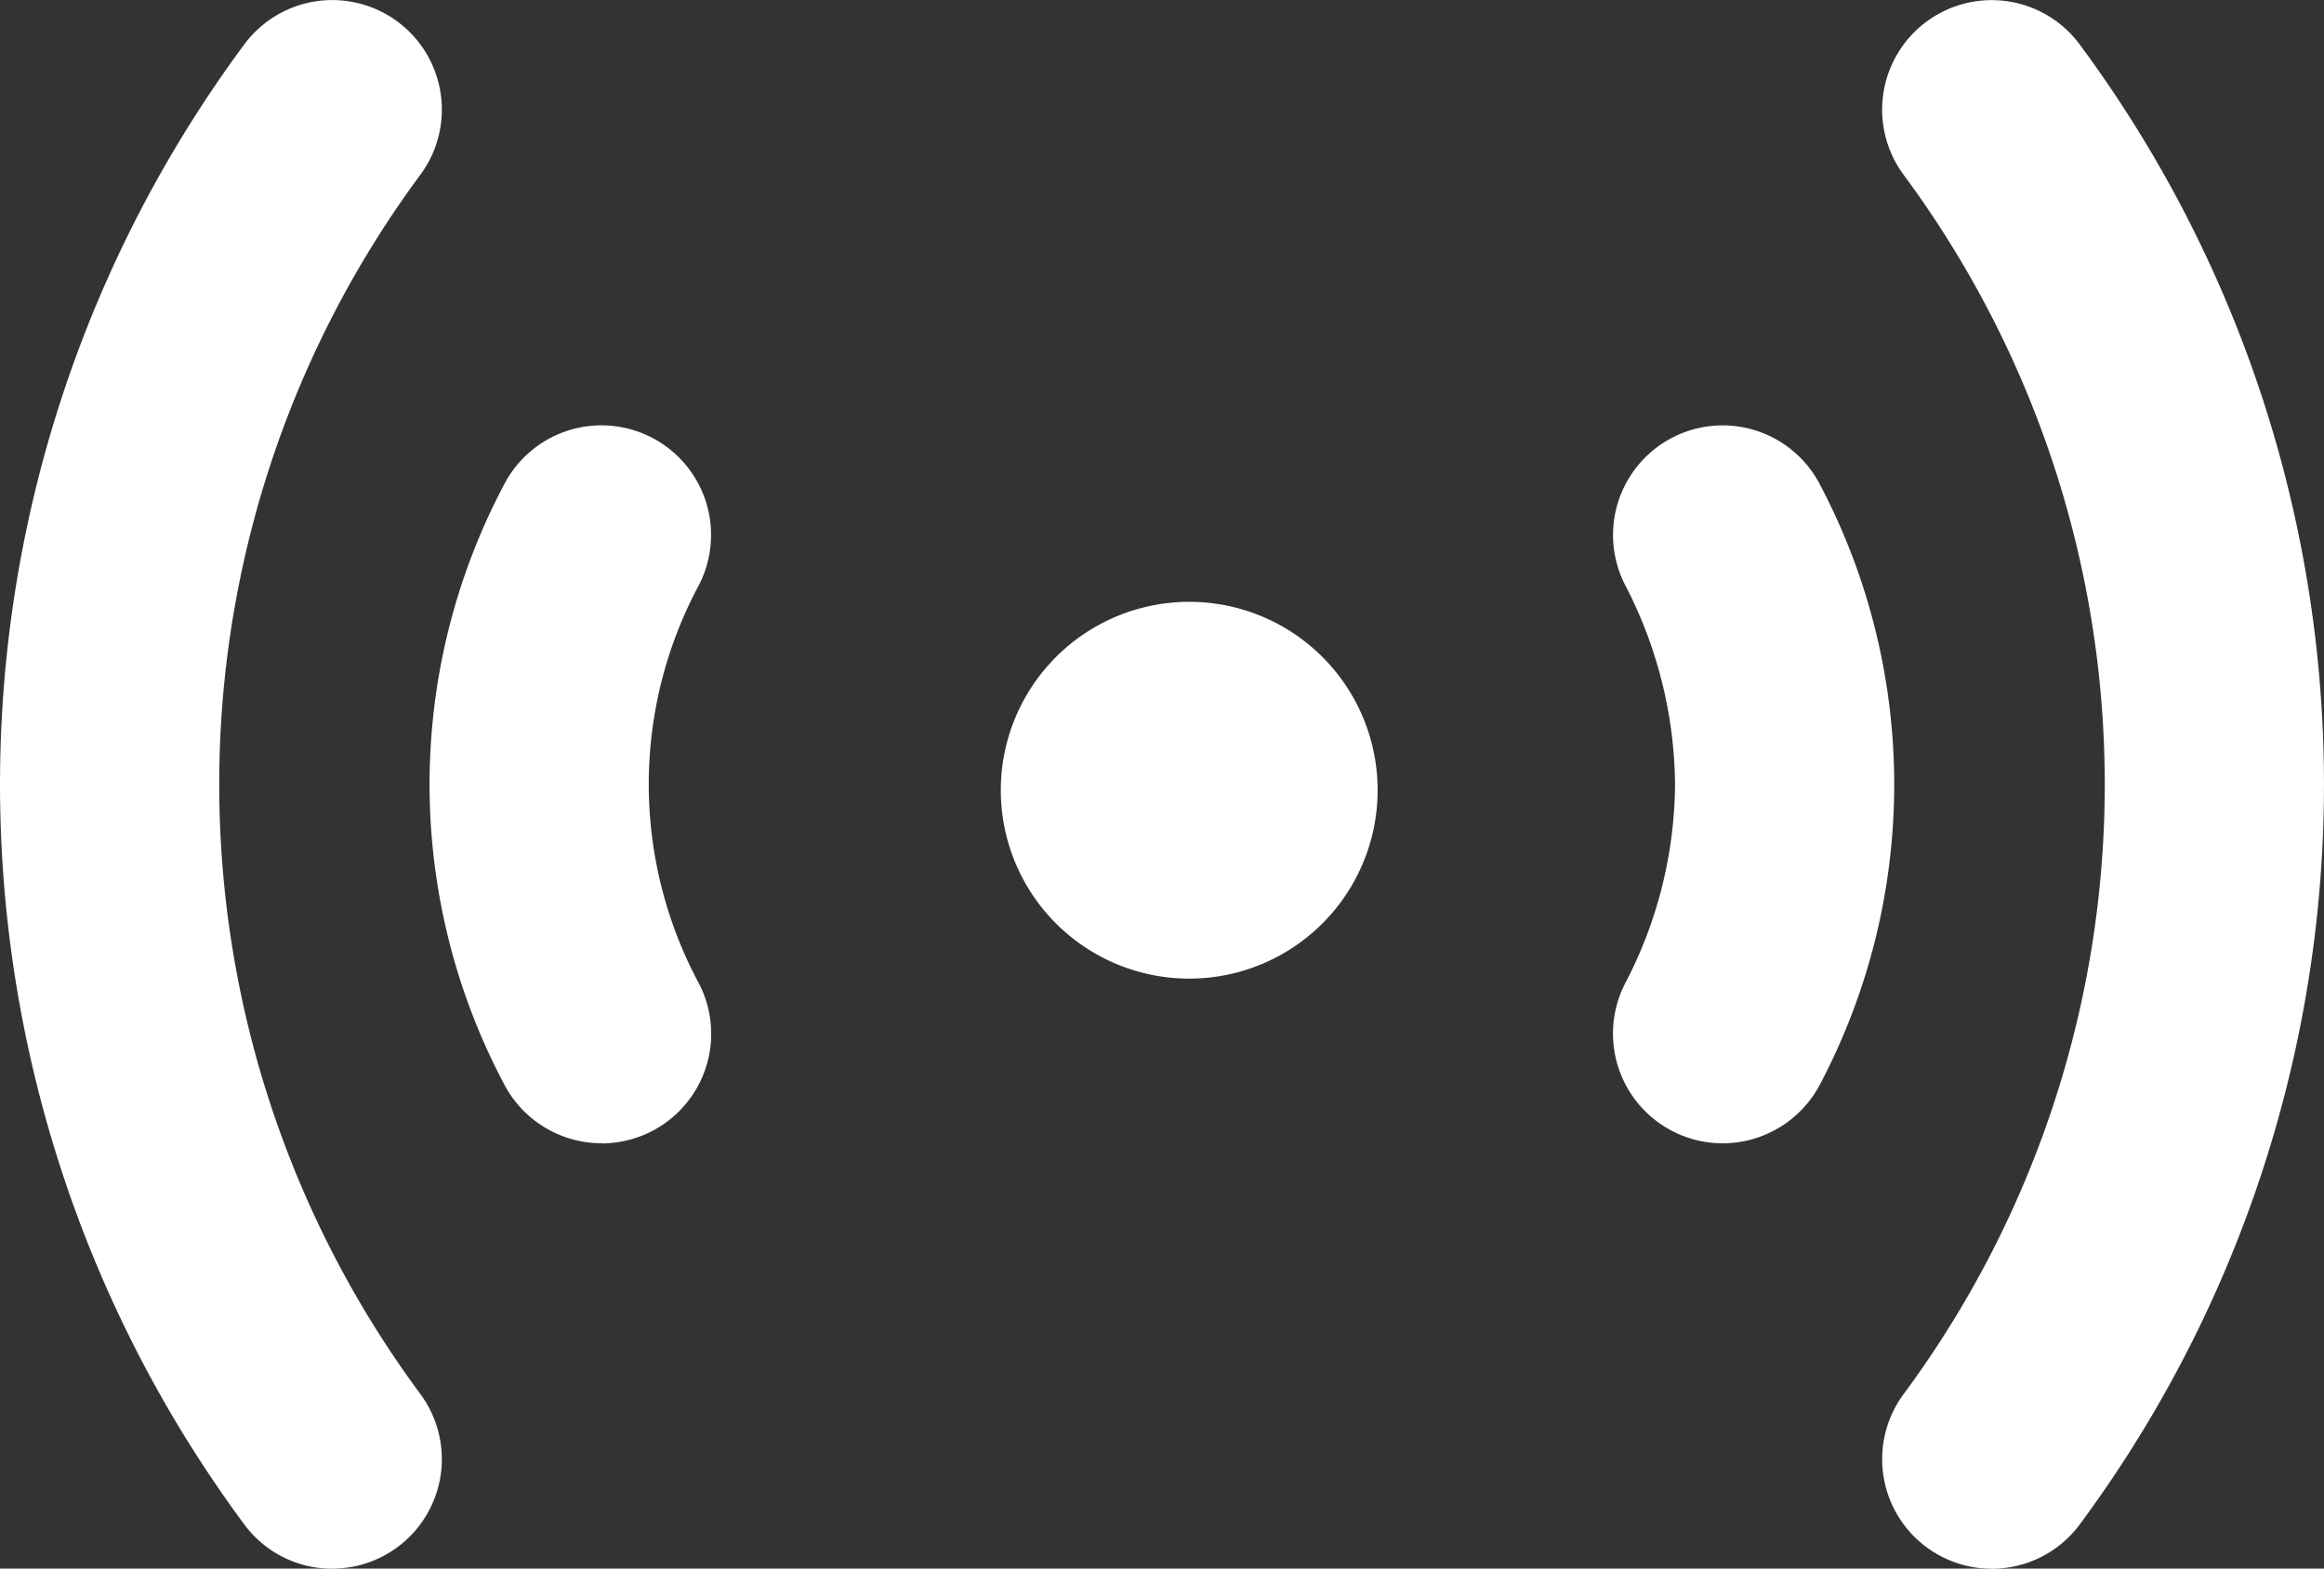
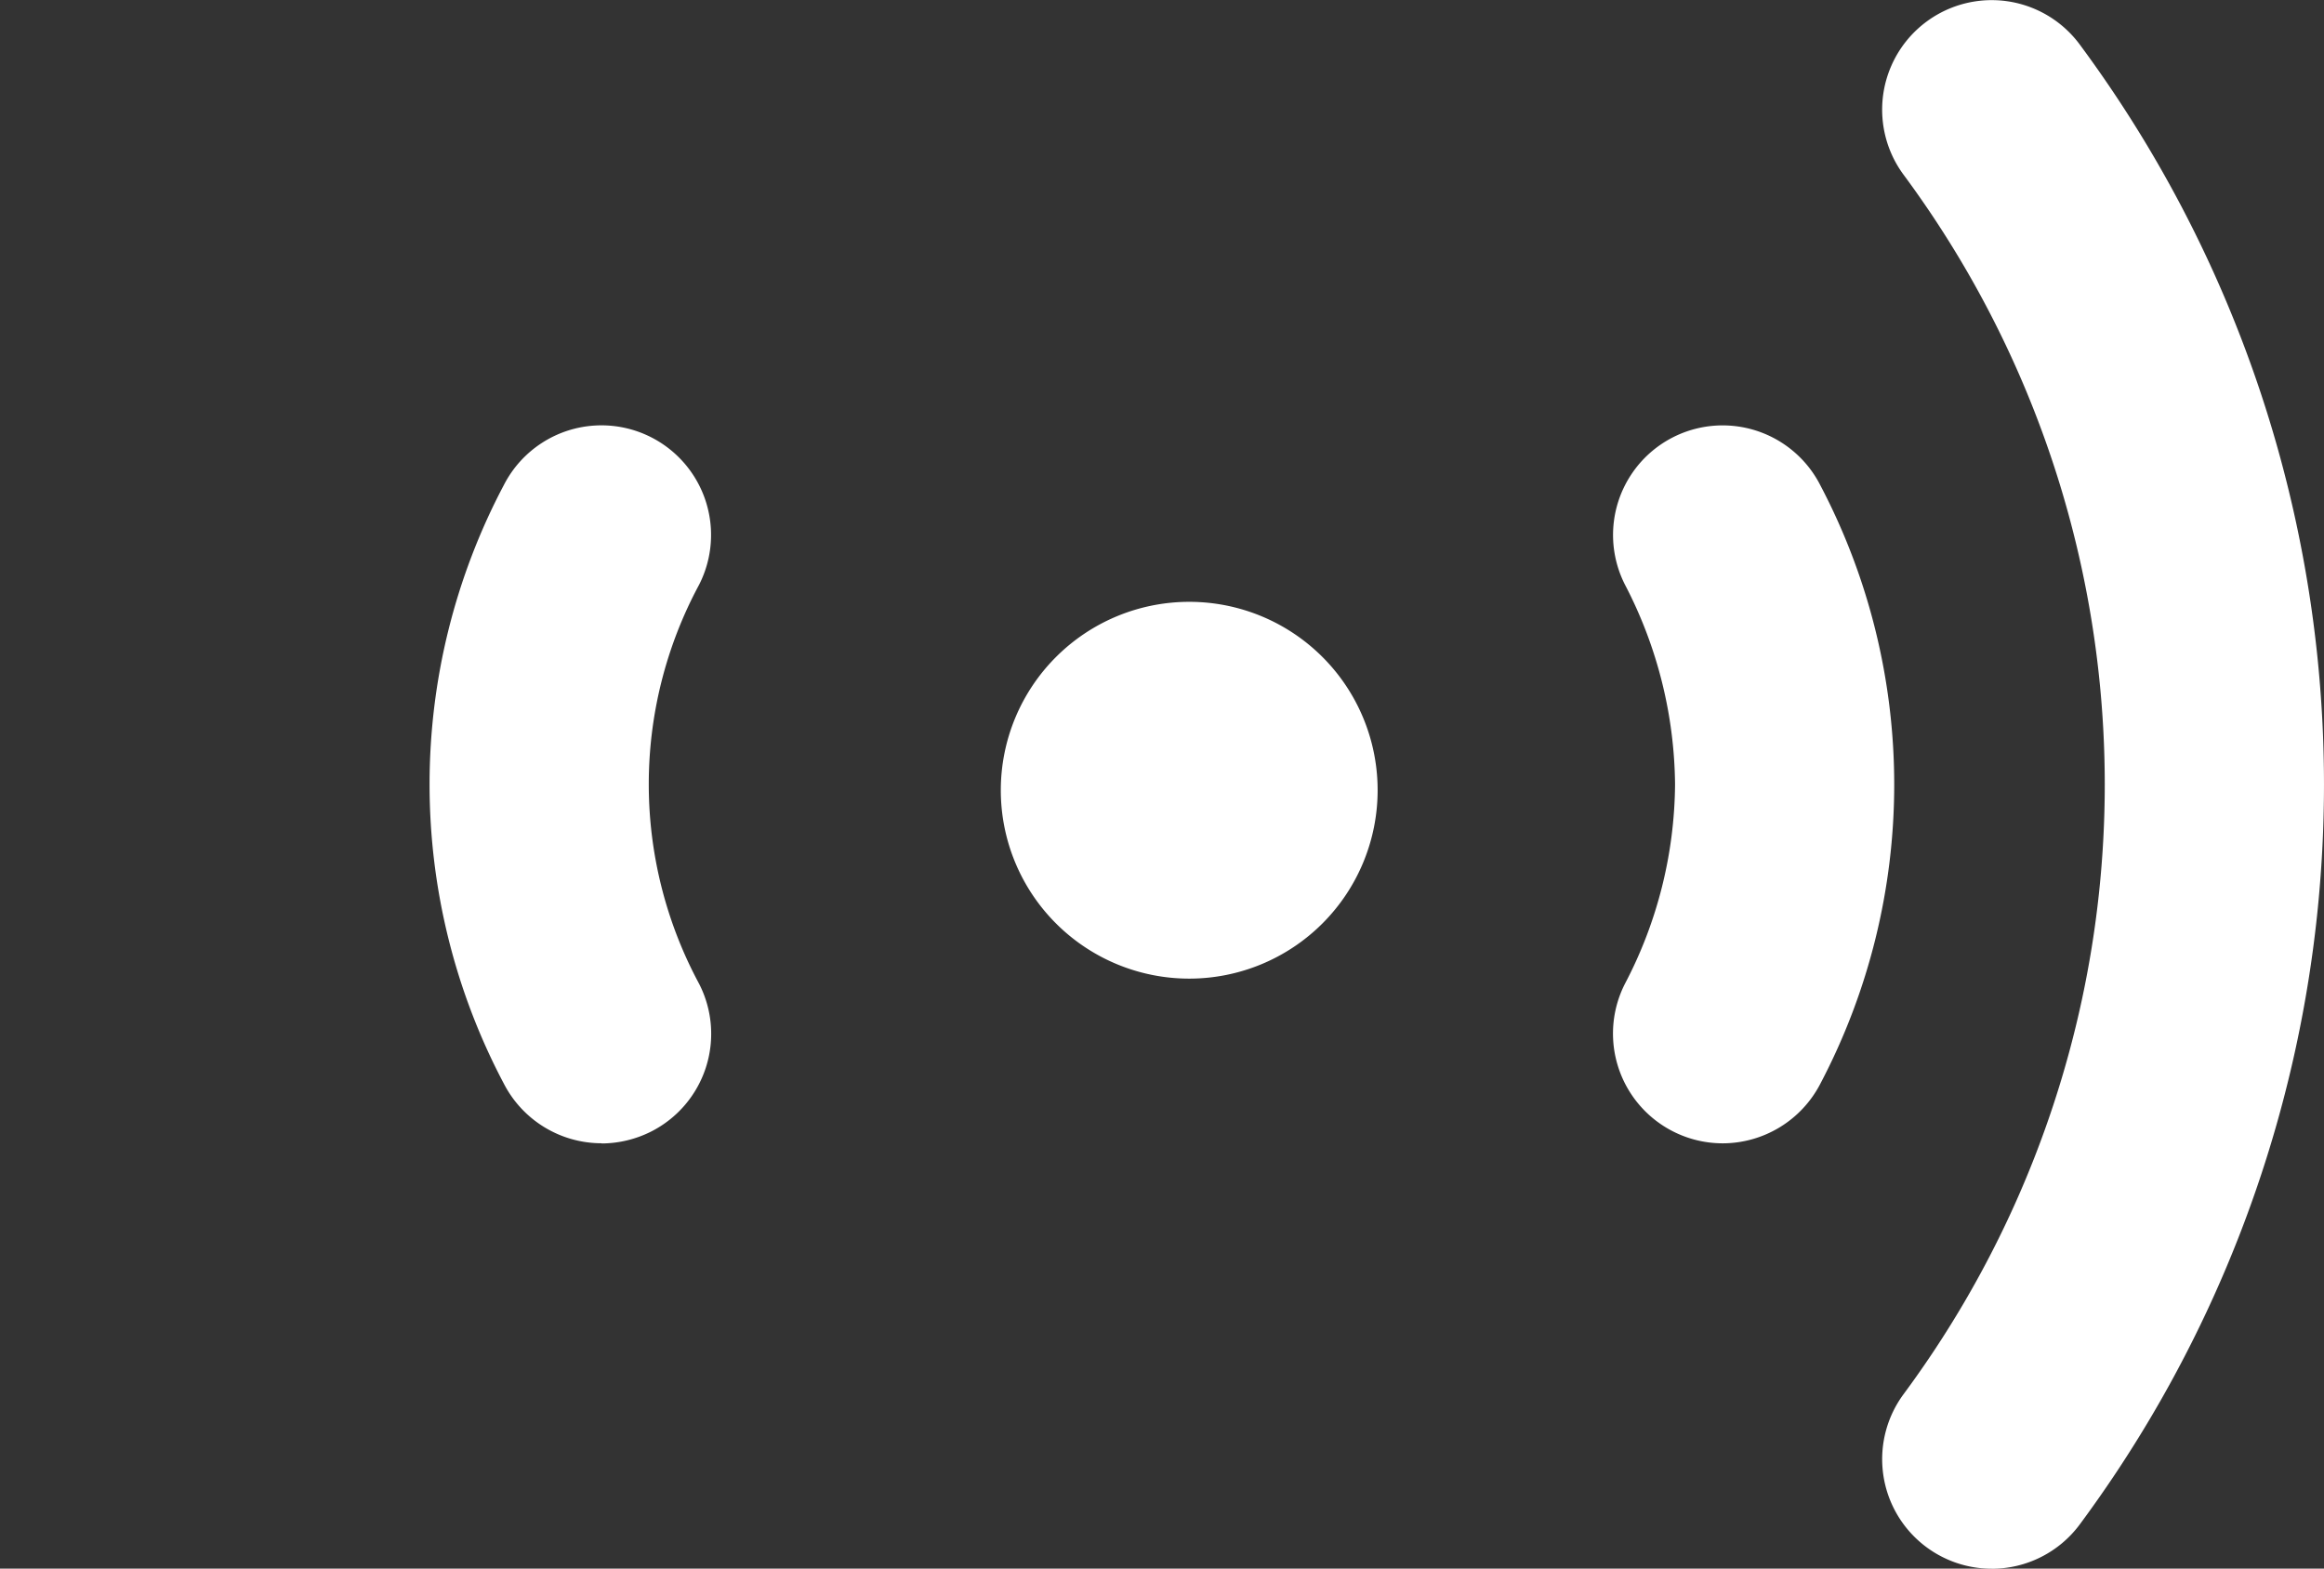
<svg xmlns="http://www.w3.org/2000/svg" width="36.202" height="24.438" viewBox="0 0 36.202 24.438">
  <rect x="0" y="0" width="36.202" height="24.438" fill="#333333" stroke="none" />
  <g id="Grupo_2065" data-name="Grupo 2065" transform="translate(-584.713 -12879.5)">
    <path id="Caminho_649" data-name="Caminho 649" d="M118.292,57.142a2.935,2.935,0,1,1-2.935-2.935,2.934,2.934,0,0,1,2.935,2.935" transform="translate(487.881 12834.669)" fill="#fff" />
    <path id="Caminho_650" data-name="Caminho 650" d="M118.364,75.751a1.706,1.706,0,0,1-1.37-2.718,15.962,15.962,0,0,0,0-19,1.706,1.706,0,0,1,2.747-2.025,19.367,19.367,0,0,1,0,23.051,1.709,1.709,0,0,1-1.377.693" transform="translate(497.371 12828.188)" fill="#fff" />
    <path id="Caminho_651" data-name="Caminho 651" d="M117.071,64.542a1.71,1.71,0,0,1-1.519-2.485,6.781,6.781,0,0,0,.781-3.107,6.857,6.857,0,0,0-.781-3.113,1.707,1.707,0,0,1,3.045-1.545,10.016,10.016,0,0,1,0,9.32,1.716,1.716,0,0,1-1.526.93" transform="translate(494.473 12832.77)" fill="#fff" />
-     <path id="Caminho_652" data-name="Caminho 652" d="M112.789,75.751a1.7,1.7,0,0,1-1.377-.693,19.367,19.367,0,0,1,0-23.051,1.706,1.706,0,0,1,2.747,2.025,15.962,15.962,0,0,0,0,19,1.706,1.706,0,0,1-1.37,2.718" transform="translate(477.104 12828.188)" fill="#fff" />
    <path id="Caminho_653" data-name="Caminho 653" d="M112.357,64.542a1.713,1.713,0,0,1-1.526-.93,9.973,9.973,0,0,1,0-9.323,1.707,1.707,0,1,1,3.042,1.552,6.554,6.554,0,0,0,0,6.216,1.707,1.707,0,0,1-.742,2.3,1.734,1.734,0,0,1-.774.188" transform="translate(481.73 12832.769)" fill="#fff" />
  </g>
</svg>